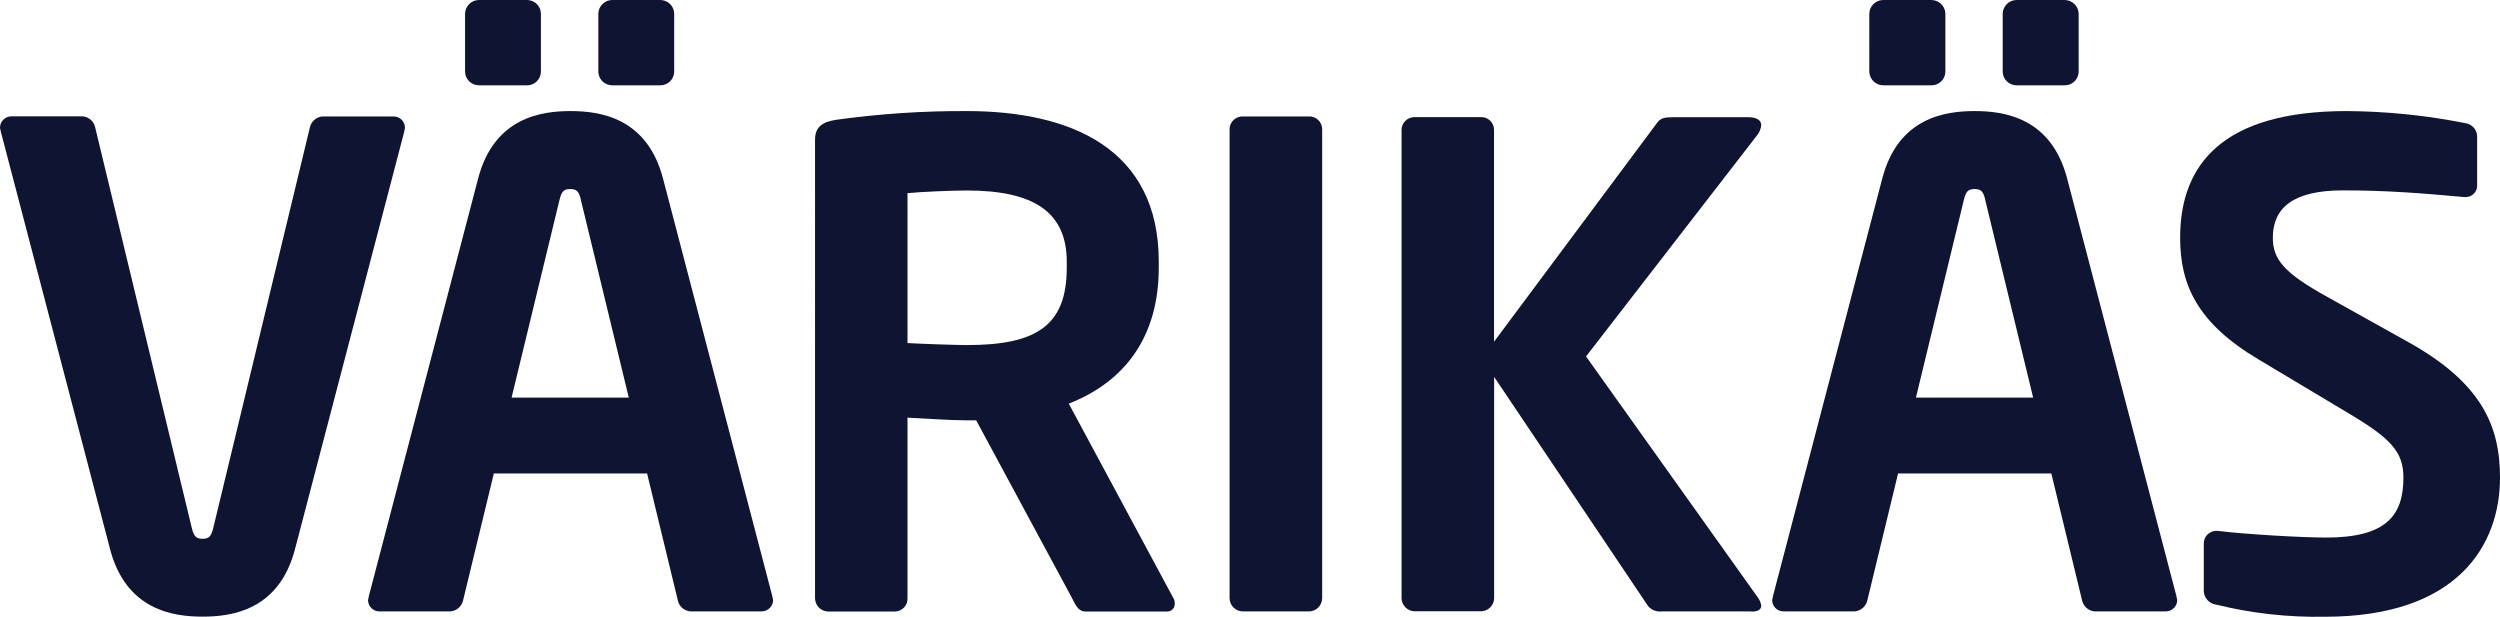
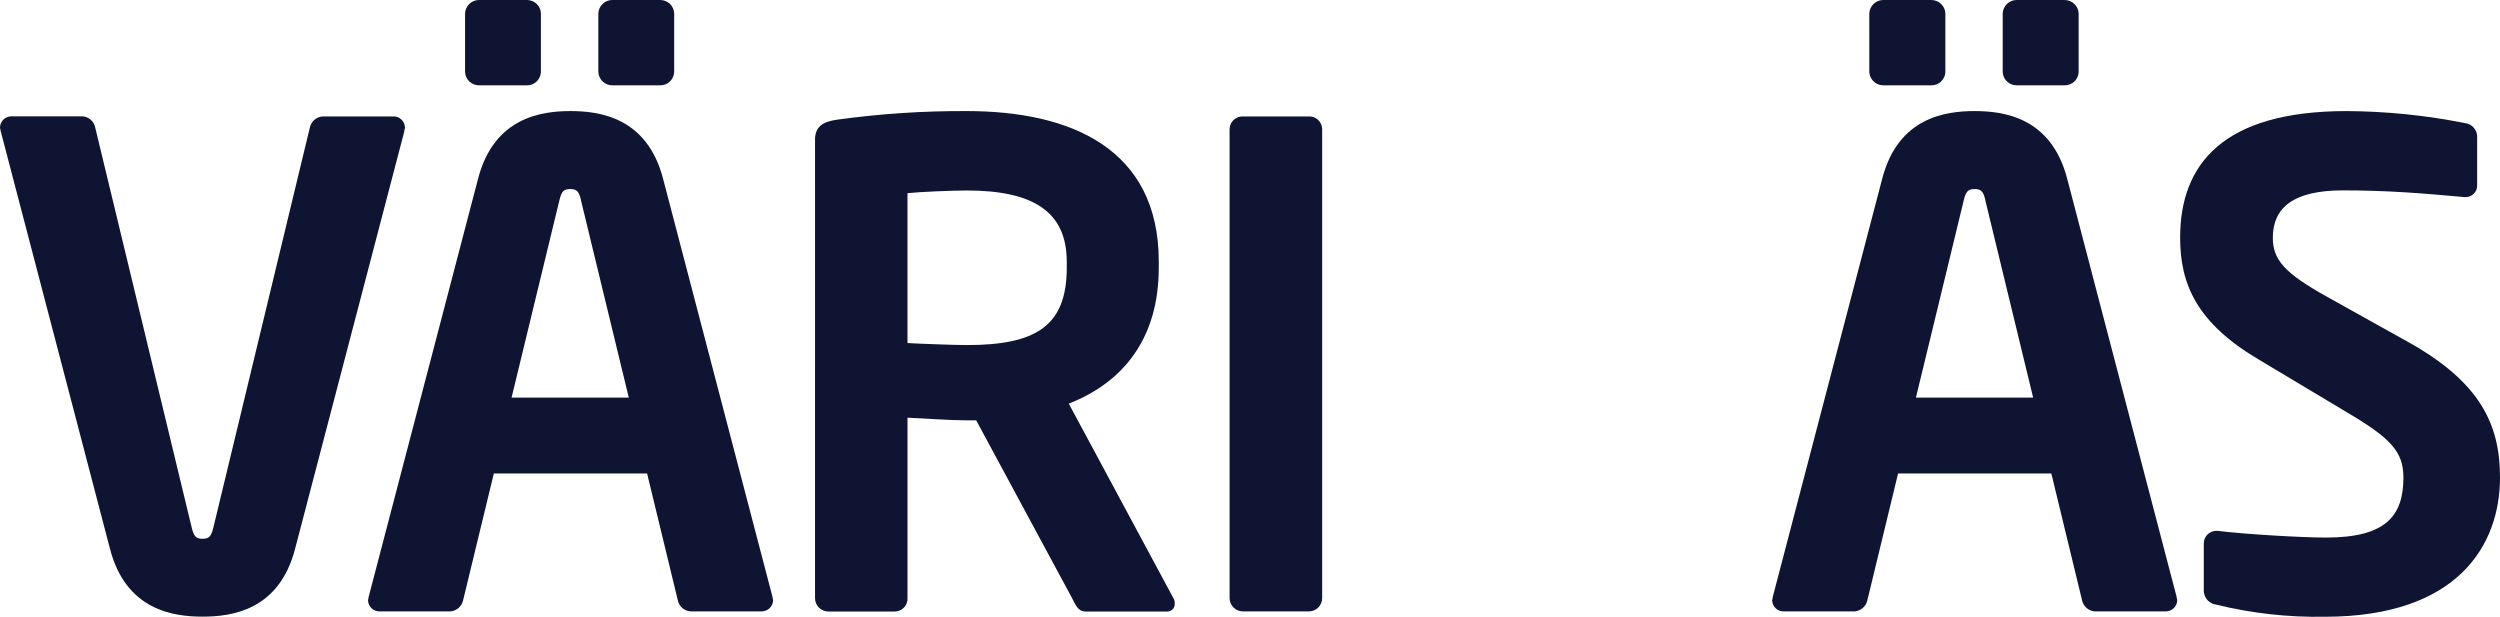
<svg xmlns="http://www.w3.org/2000/svg" id="Layer_1" viewBox="0 0 224.16 55.31">
  <defs>
    <style>.cls-1{fill:#0E1431;stroke-width:0px;}</style>
  </defs>
  <path class="cls-1" d="m36.26,11.75l-9.8,37.45c-1.43,5.56-5.74,6.09-8.3,6.09s-6.87-.54-8.3-6.09L.06,11.75c0-.12-.06-.18-.06-.3,0-.56.46-1.02,1.03-1.02.02,0,.03,0,.05,0h6.33c.56.05,1.03.46,1.13,1.02l8.66,35.9c.18.71.36.96.96.96s.78-.24.96-.96L27.78,11.45c.11-.55.57-.96,1.13-1.01h6.33c.56-.03,1.04.4,1.07.97,0,.02,0,.03,0,.05,0,.12-.06.18-.06.3" />
  <path class="cls-1" d="m68.23,54.82h-6.33c-.56-.05-1.03-.46-1.13-1.02l-2.75-11.35h-13.74l-2.75,11.35c-.11.55-.57.97-1.13,1.02h-6.33c-.56.03-1.04-.4-1.07-.97,0-.02,0-.03,0-.05.03-.1.05-.2.06-.3l9.8-37.45c1.43-5.56,5.74-6.09,8.3-6.09s6.87.54,8.3,6.09l9.8,37.45c.01.1.03.2.06.3,0,.56-.46,1.02-1.03,1.02-.02,0-.03,0-.05,0M47.25,7.65h-4.3c-.67,0-1.22-.52-1.25-1.19V1.2C41.73.53,42.28,0,42.95,0h4.3c.67,0,1.23.53,1.25,1.2v5.26c-.03.67-.58,1.2-1.25,1.19m4.84,10.26c-.18-.72-.36-.96-.96-.96s-.78.24-.96.96l-4.3,17.74h10.51l-4.3-17.74Zm7.11-10.26h-4.3c-.67,0-1.22-.52-1.25-1.19V1.2C53.68.53,54.23,0,54.9,0h4.3c.67,0,1.23.53,1.25,1.2v5.26c-.03.67-.58,1.2-1.25,1.19" />
  <path class="cls-1" d="m104.62,54.83h-7.29c-.66,0-.9-.6-1.2-1.19l-8.6-15.95h-.84c-1.55,0-3.94-.18-5.32-.24v16.19c.03.63-.47,1.17-1.1,1.19-.01,0-.02,0-.03,0h-5.97c-.66,0-1.19-.54-1.19-1.19V12.53c0-1.2.72-1.61,1.91-1.79,3.88-.54,7.79-.8,11.71-.78,9.2,0,17.2,3.29,17.2,13.5v.54c0,6.33-3.17,10.28-8.07,12.19l9.38,17.44c.09.14.13.31.12.48.03.36-.23.68-.6.72-.04,0-.08,0-.12,0m-8.96-31.36c0-4.48-2.99-6.39-8.96-6.39-1.25,0-4.24.12-5.32.24v13.44c.96.06,4.3.18,5.32.18,6.15,0,8.96-1.67,8.96-6.93v-.54Z" />
  <path class="cls-1" d="m117.35,54.82h-5.91c-.66,0-1.19-.54-1.19-1.19V11.58c0-.63.53-1.14,1.16-1.14.01,0,.02,0,.03,0h5.91c.63-.03,1.17.46,1.2,1.1,0,.01,0,.03,0,.04v42.05c0,.66-.54,1.2-1.2,1.19" />
-   <path class="cls-1" d="m157.03,54.82h-8.01c-.55.08-1.09-.18-1.37-.66l-13.68-20.37v19.83c0,.66-.54,1.19-1.2,1.19h-5.91c-.66,0-1.19-.54-1.19-1.19V11.64c0-.63.53-1.14,1.16-1.14.01,0,.02,0,.03,0h5.91c.63-.03,1.17.47,1.19,1.1,0,.01,0,.02,0,.04v19l14.64-19.65c.3-.42.72-.48,1.37-.48h6.81c.78,0,1.14.3,1.14.72-.04.35-.18.69-.42.96l-15.29,19.77,15.41,21.62c.16.21.26.46.3.72,0,.36-.3.54-.9.54" />
  <path class="cls-1" d="m194.14,54.82h-6.33c-.56-.05-1.02-.46-1.13-1.02l-2.75-11.35h-13.74l-2.75,11.35c-.11.55-.57.97-1.14,1.02h-6.33c-.56.03-1.04-.4-1.07-.97,0-.02,0-.03,0-.05.03-.1.05-.2.06-.3l9.8-37.45c1.43-5.56,5.73-6.09,8.3-6.09s6.87.54,8.3,6.09l9.8,37.45c.01.1.03.2.06.3,0,.56-.46,1.02-1.03,1.02-.02,0-.03,0-.05,0m-20.97-47.17h-4.3c-.67,0-1.22-.52-1.26-1.19V1.2c.03-.67.58-1.2,1.26-1.2h4.3c.67,0,1.23.53,1.26,1.2v5.26c-.03.67-.58,1.2-1.26,1.19m4.84,10.26c-.18-.72-.36-.96-.96-.96s-.78.24-.96.96l-4.3,17.74h10.51l-4.3-17.74Zm7.11-10.26h-4.3c-.67,0-1.22-.52-1.25-1.19V1.2c.03-.67.58-1.2,1.25-1.2h4.3c.67,0,1.23.53,1.26,1.2v5.26c-.03.67-.58,1.2-1.26,1.19" />
  <path class="cls-1" d="m208.46,55.3c-3.27.06-6.54-.3-9.72-1.08-.62-.07-1.1-.57-1.14-1.19v-4.3c0-.63.5-1.13,1.13-1.13,0,0,0,0,0,0h.12c2.39.3,7.51.6,9.72.6,5.32,0,6.93-1.91,6.93-5.38,0-2.33-1.14-3.53-5.08-5.86l-7.89-4.72c-5.56-3.29-7.05-6.75-7.05-10.93,0-6.57,3.82-11.35,14.93-11.35,3.56.02,7.12.38,10.62,1.08.59.07,1.04.55,1.08,1.14v4.42c.03.56-.41,1.04-.97,1.07-.02,0-.03,0-.05,0h-.12c-3.94-.36-7.03-.6-10.91-.6-4.42,0-6.27,1.55-6.27,4.24,0,1.97,1.02,3.17,4.9,5.32l7.17,4c6.57,3.64,8.3,7.47,8.3,12.19,0,6.03-3.76,12.48-15.71,12.48" />
</svg>